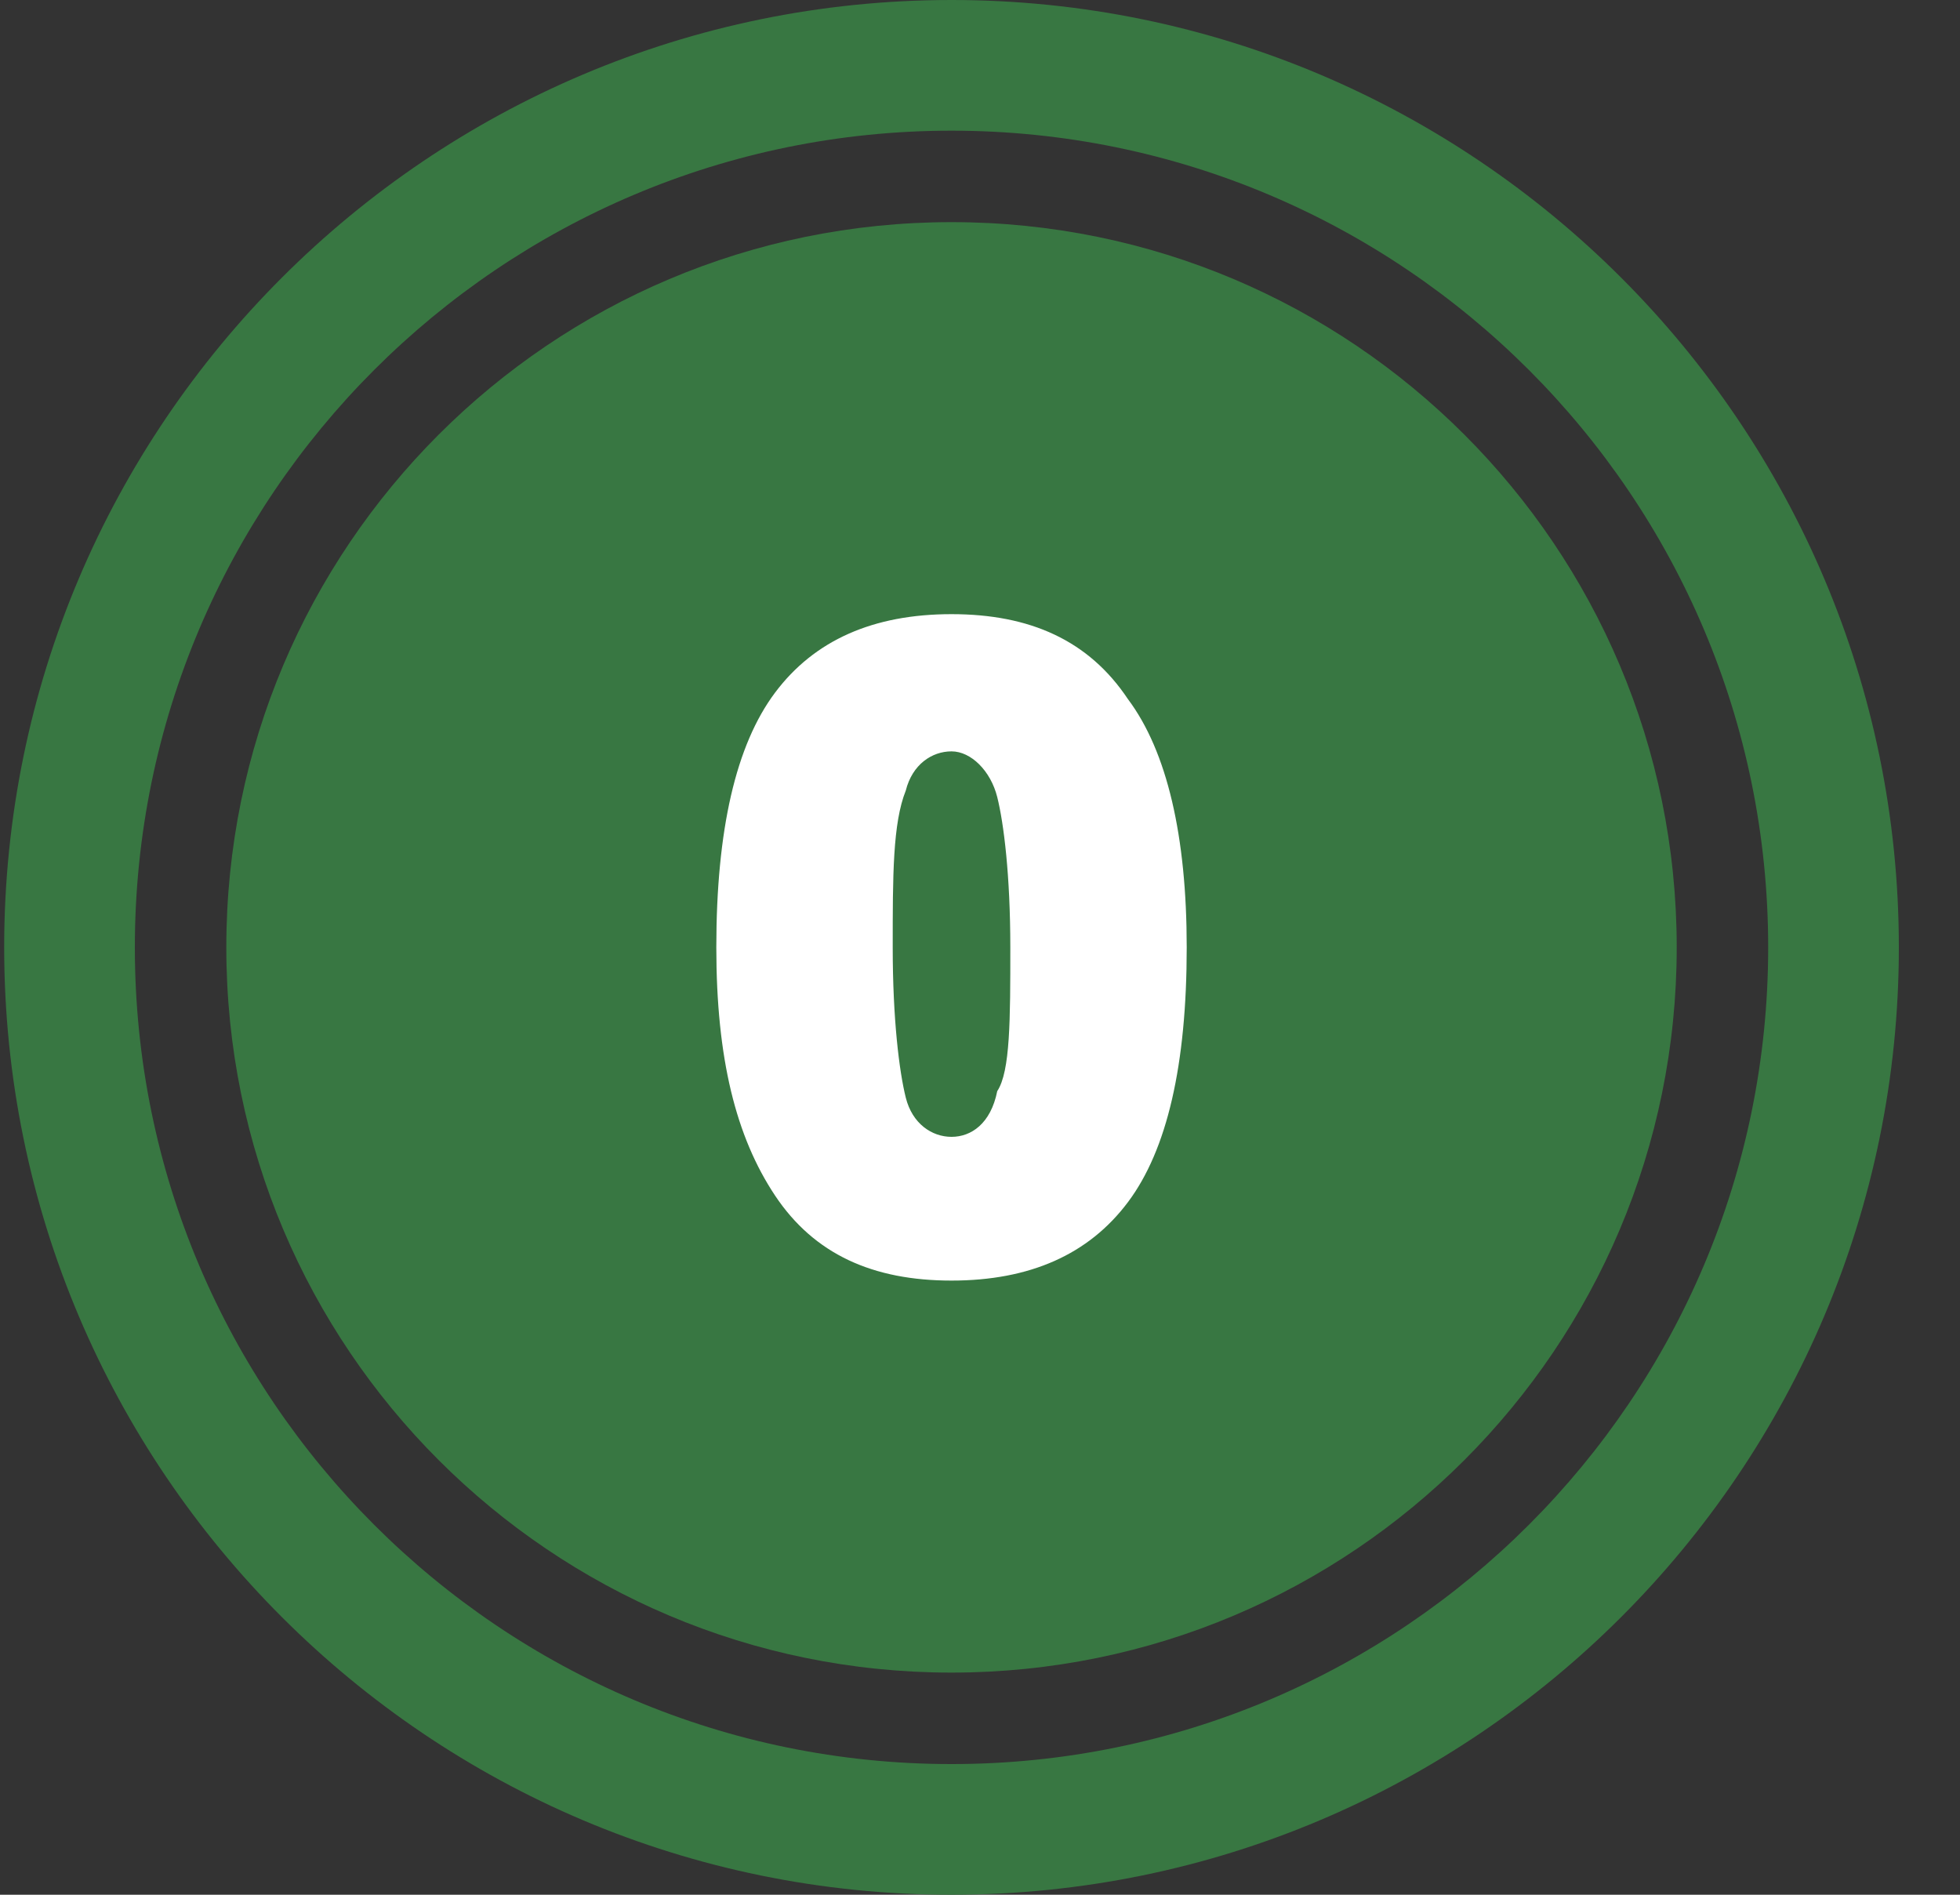
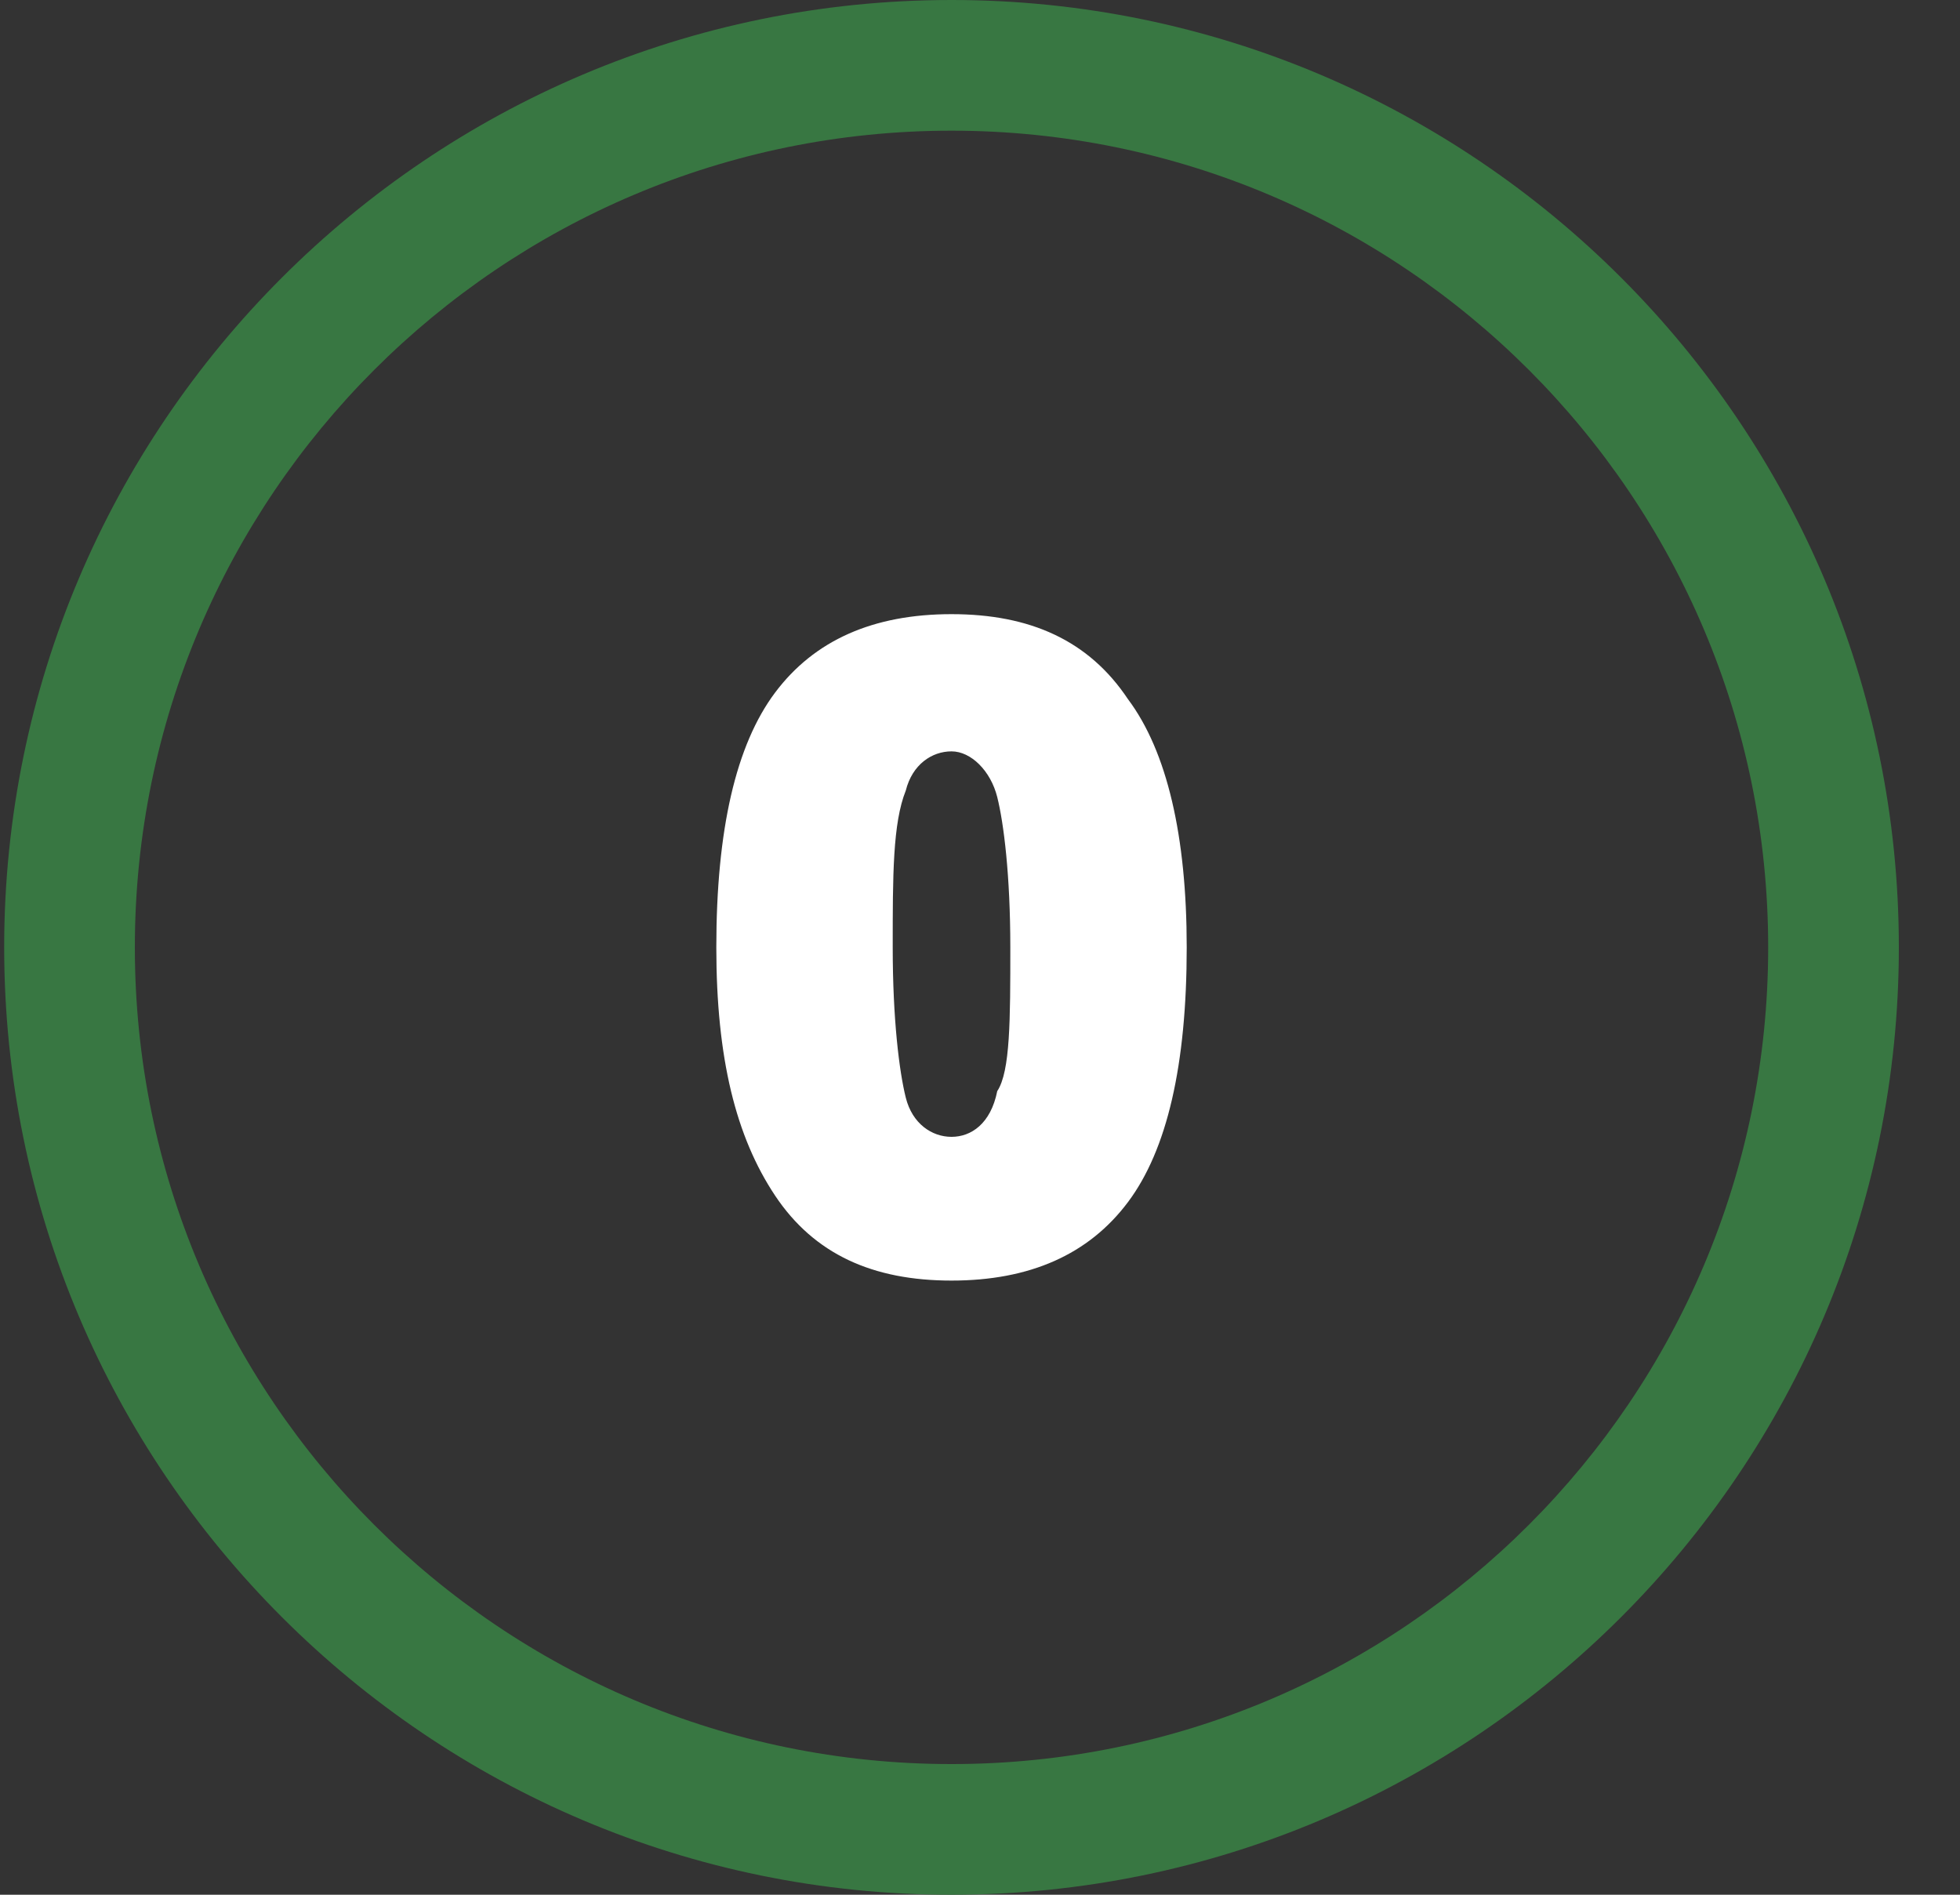
<svg xmlns="http://www.w3.org/2000/svg" width="30" height="29" fill="none">
  <rect width="100%" height="100%" fill="#333333" stroke="none" />
  <path d="M14.564 29c-8 0-14.5-6.5-14.5-14.5S6.564 0 14.564 0s14.5 6.5 14.5 14.5-6.5 14.5-14.5 14.5zm0-27c-6.9 0-12.5 5.6-12.5 12.5s5.6 12.5 12.5 12.5 12.5-5.6 12.5-12.5S21.464 2 14.564 2z" fill="#387742" />
-   <path d="M14.564 25.6c6.13 0 11.1-4.97 11.1-11.1s-4.97-11.1-11.1-11.1-11.1 4.97-11.1 11.1 4.97 11.1 11.1 11.1z" fill="#387742" />
  <path d="M18.164 14.5c0 1.8-.3 3.1-.9 3.9-.6.8-1.5 1.2-2.7 1.2-1.2 0-2.1-.4-2.7-1.3-.6-.9-.9-2.1-.9-3.8 0-1.8.3-3.1.9-3.9.6-.8 1.5-1.2 2.7-1.2 1.2 0 2.1.4 2.7 1.3.6.8.9 2.1.9 3.8zm-4.5 0c0 1.1.1 1.9.2 2.3.1.4.4.6.7.6.3 0 .6-.2.7-.7.2-.3.2-1.1.2-2.2s-.1-1.9-.2-2.3c-.1-.4-.4-.7-.7-.7-.3 0-.6.2-.7.6-.2.5-.2 1.3-.2 2.4z" fill="#fff" />
</svg>